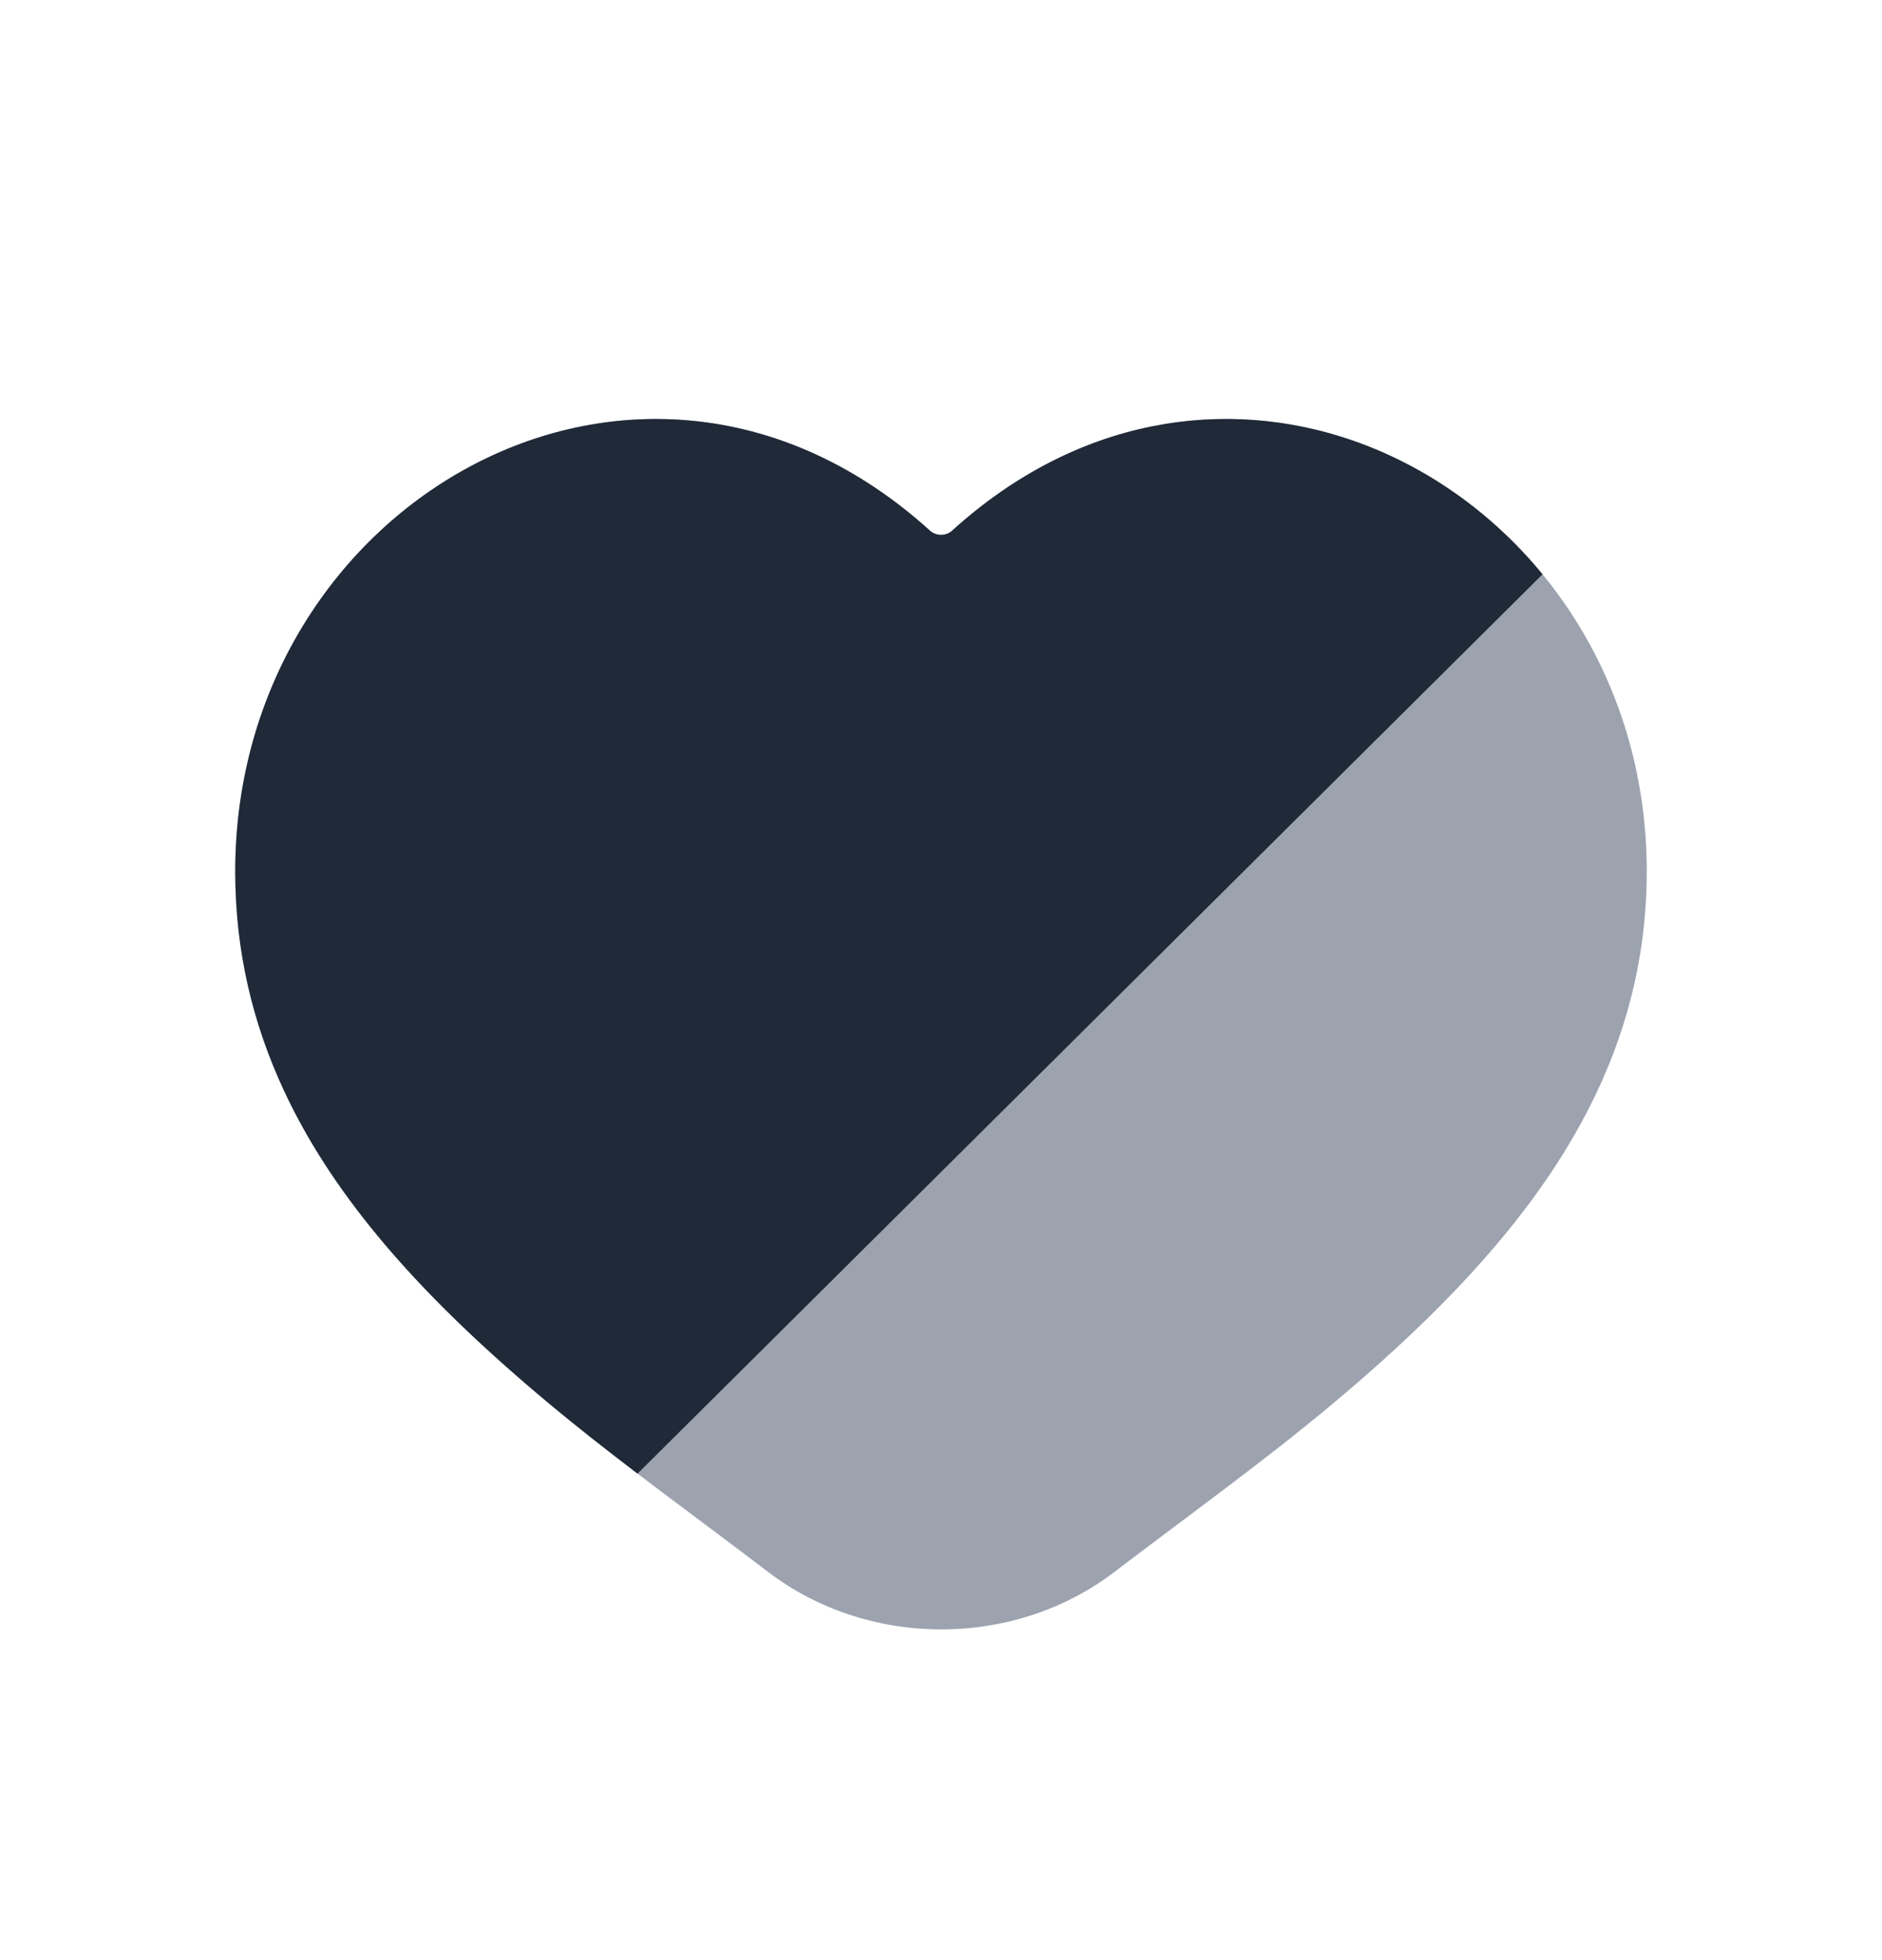
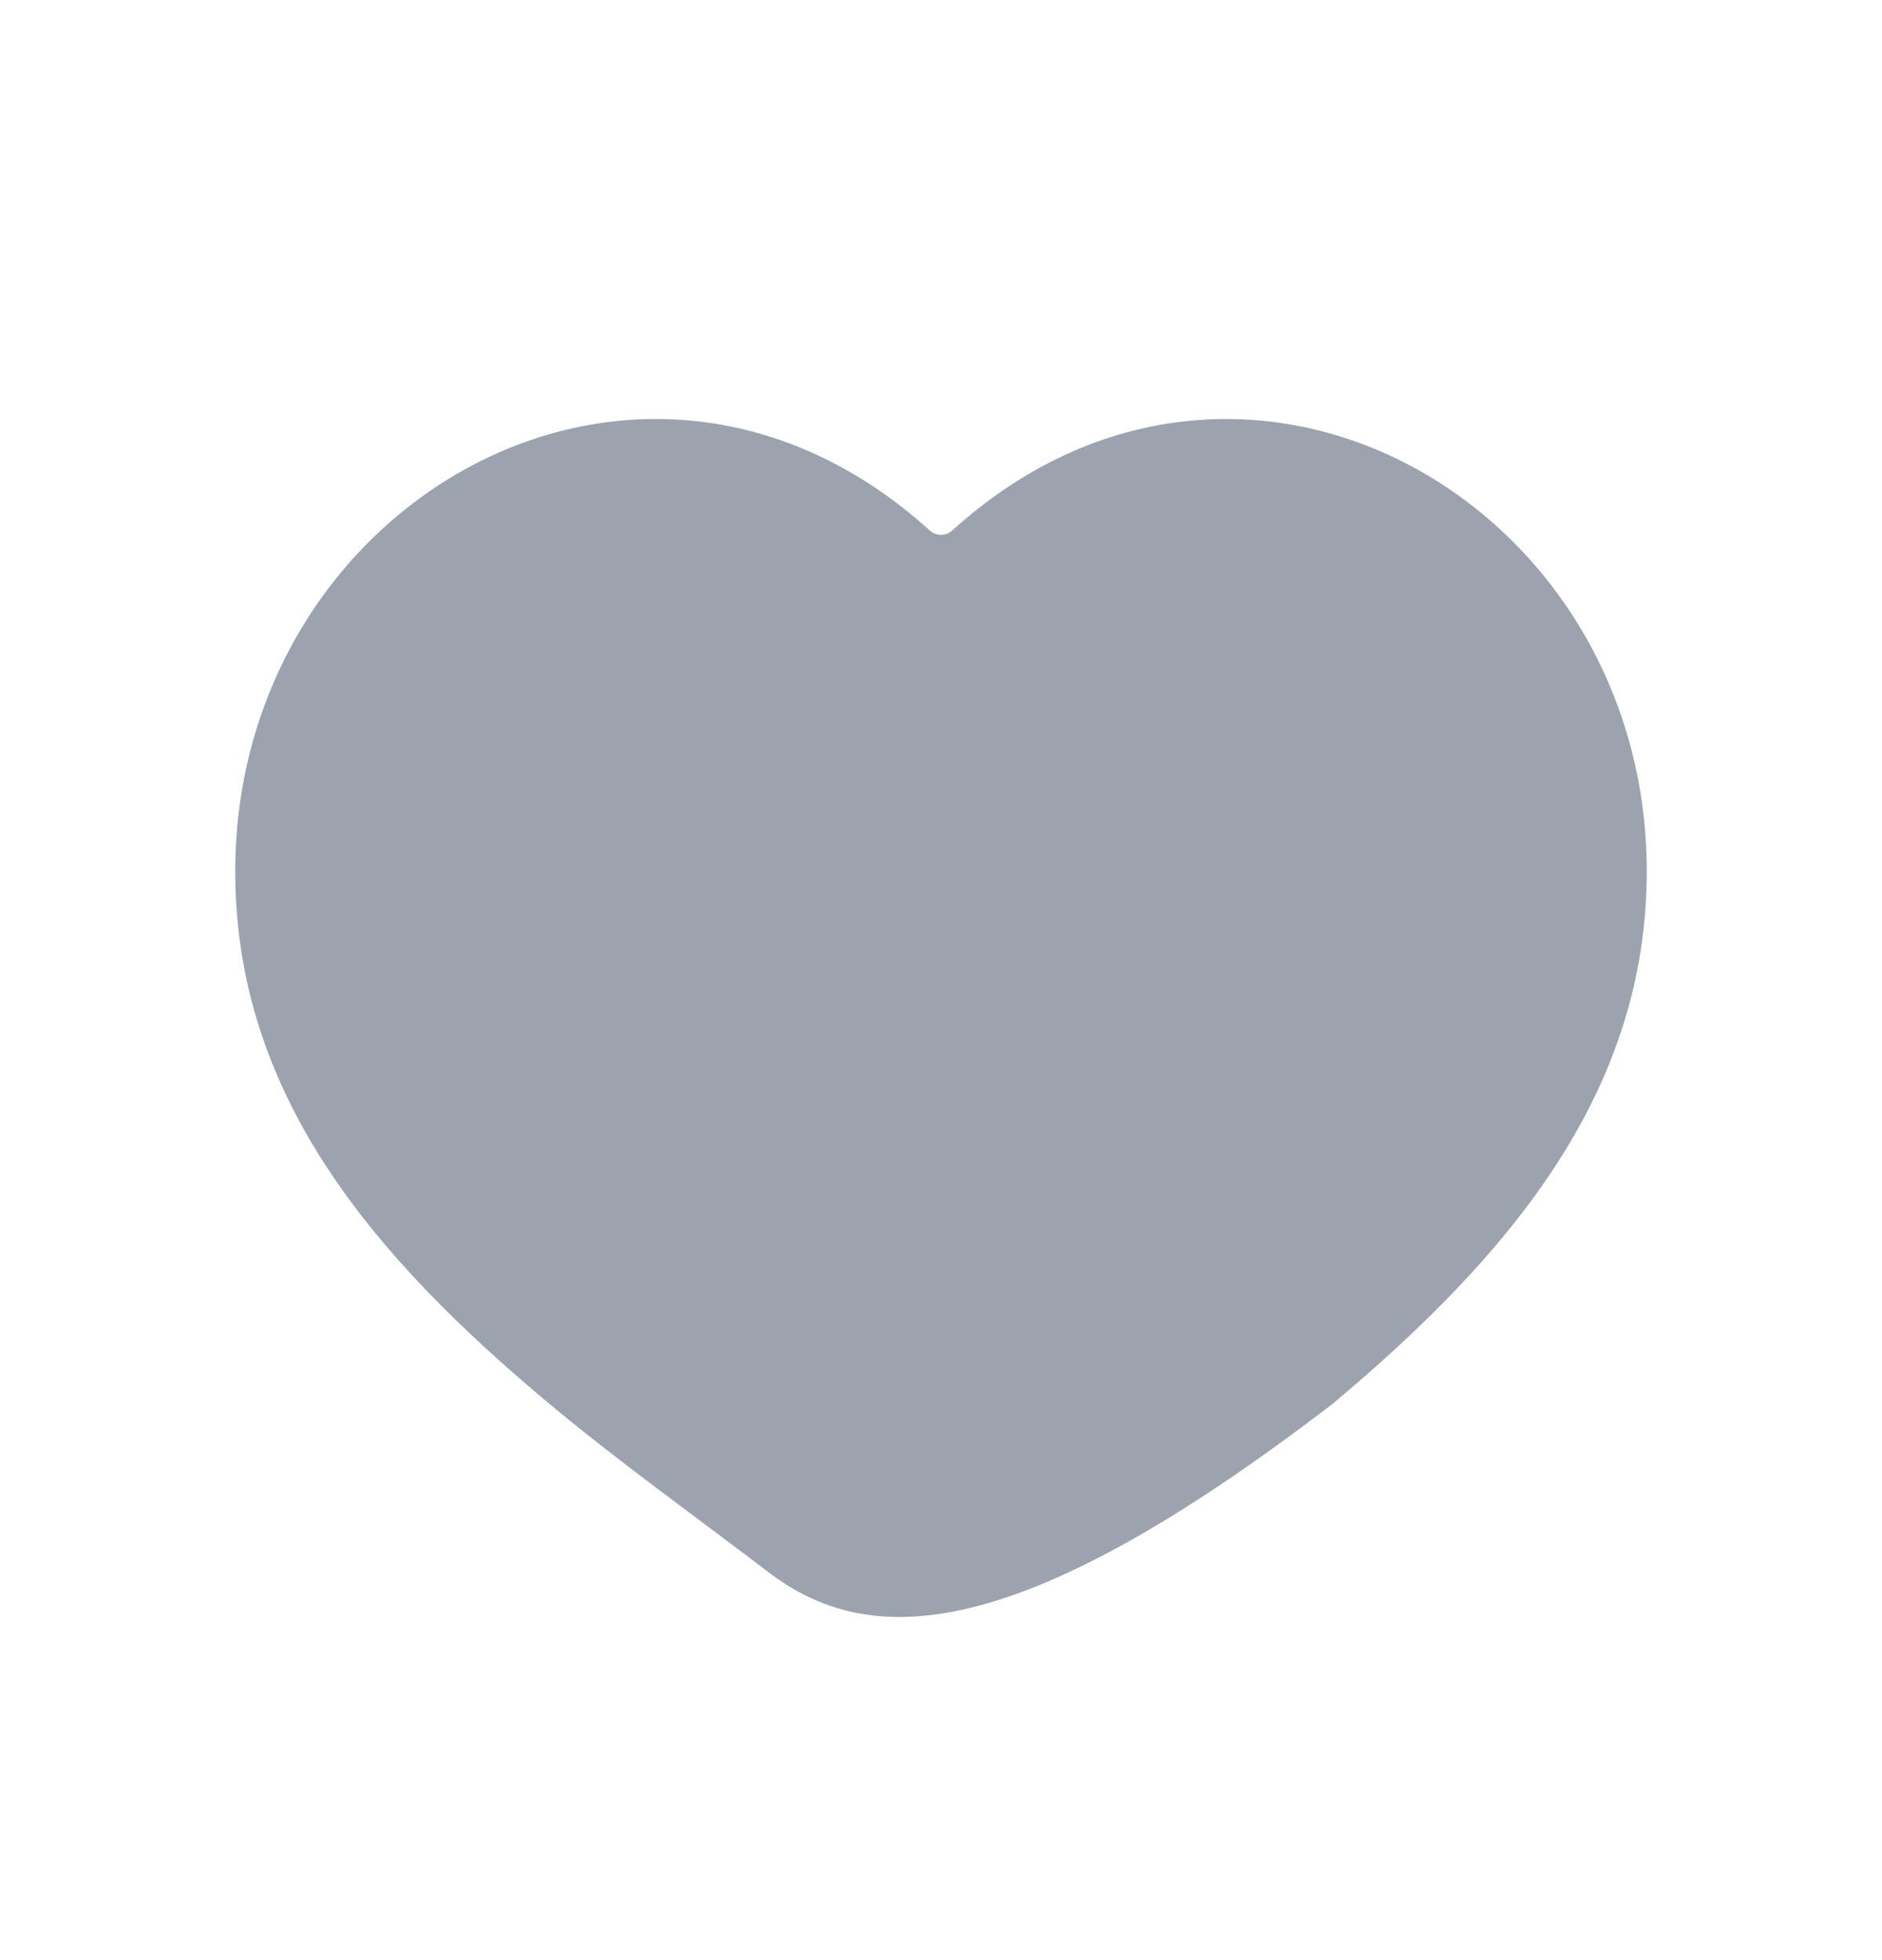
<svg xmlns="http://www.w3.org/2000/svg" width="24" height="25" viewBox="0 0 24 25" fill="none">
-   <path d="M21 11.113C21 13.926 19.264 16.002 17 17.9C16.125 18.633 15.159 19.326 14.209 20.051C12.928 21.027 11.073 21.025 9.794 20.048C8.837 19.318 7.872 18.628 7 17.9C4.725 15.999 3 13.944 3 11.113C3 6.4 8.175 3.432 11.858 6.767C11.937 6.839 12.063 6.839 12.142 6.767C15.825 3.432 21 6.4 21 11.113Z" fill="#9CA3AF" />
-   <path d="M11.858 6.767C8.175 3.432 3 6.4 3 11.113C3 12.133 3.224 13.052 3.617 13.9C3.919 14.552 4.322 15.162 4.8 15.743C5.424 16.502 6.176 17.211 7 17.9C7.363 18.203 7.742 18.499 8.13 18.795L19.671 7.325C19.021 6.533 18.178 5.94 17.247 5.617C15.628 5.058 13.743 5.316 12.141 6.769C12.061 6.841 11.937 6.839 11.858 6.767Z" fill="#1F2937" />
+   <path d="M21 11.113C21 13.926 19.264 16.002 17 17.9C12.928 21.027 11.073 21.025 9.794 20.048C8.837 19.318 7.872 18.628 7 17.9C4.725 15.999 3 13.944 3 11.113C3 6.4 8.175 3.432 11.858 6.767C11.937 6.839 12.063 6.839 12.142 6.767C15.825 3.432 21 6.4 21 11.113Z" fill="#9CA3AF" />
</svg>